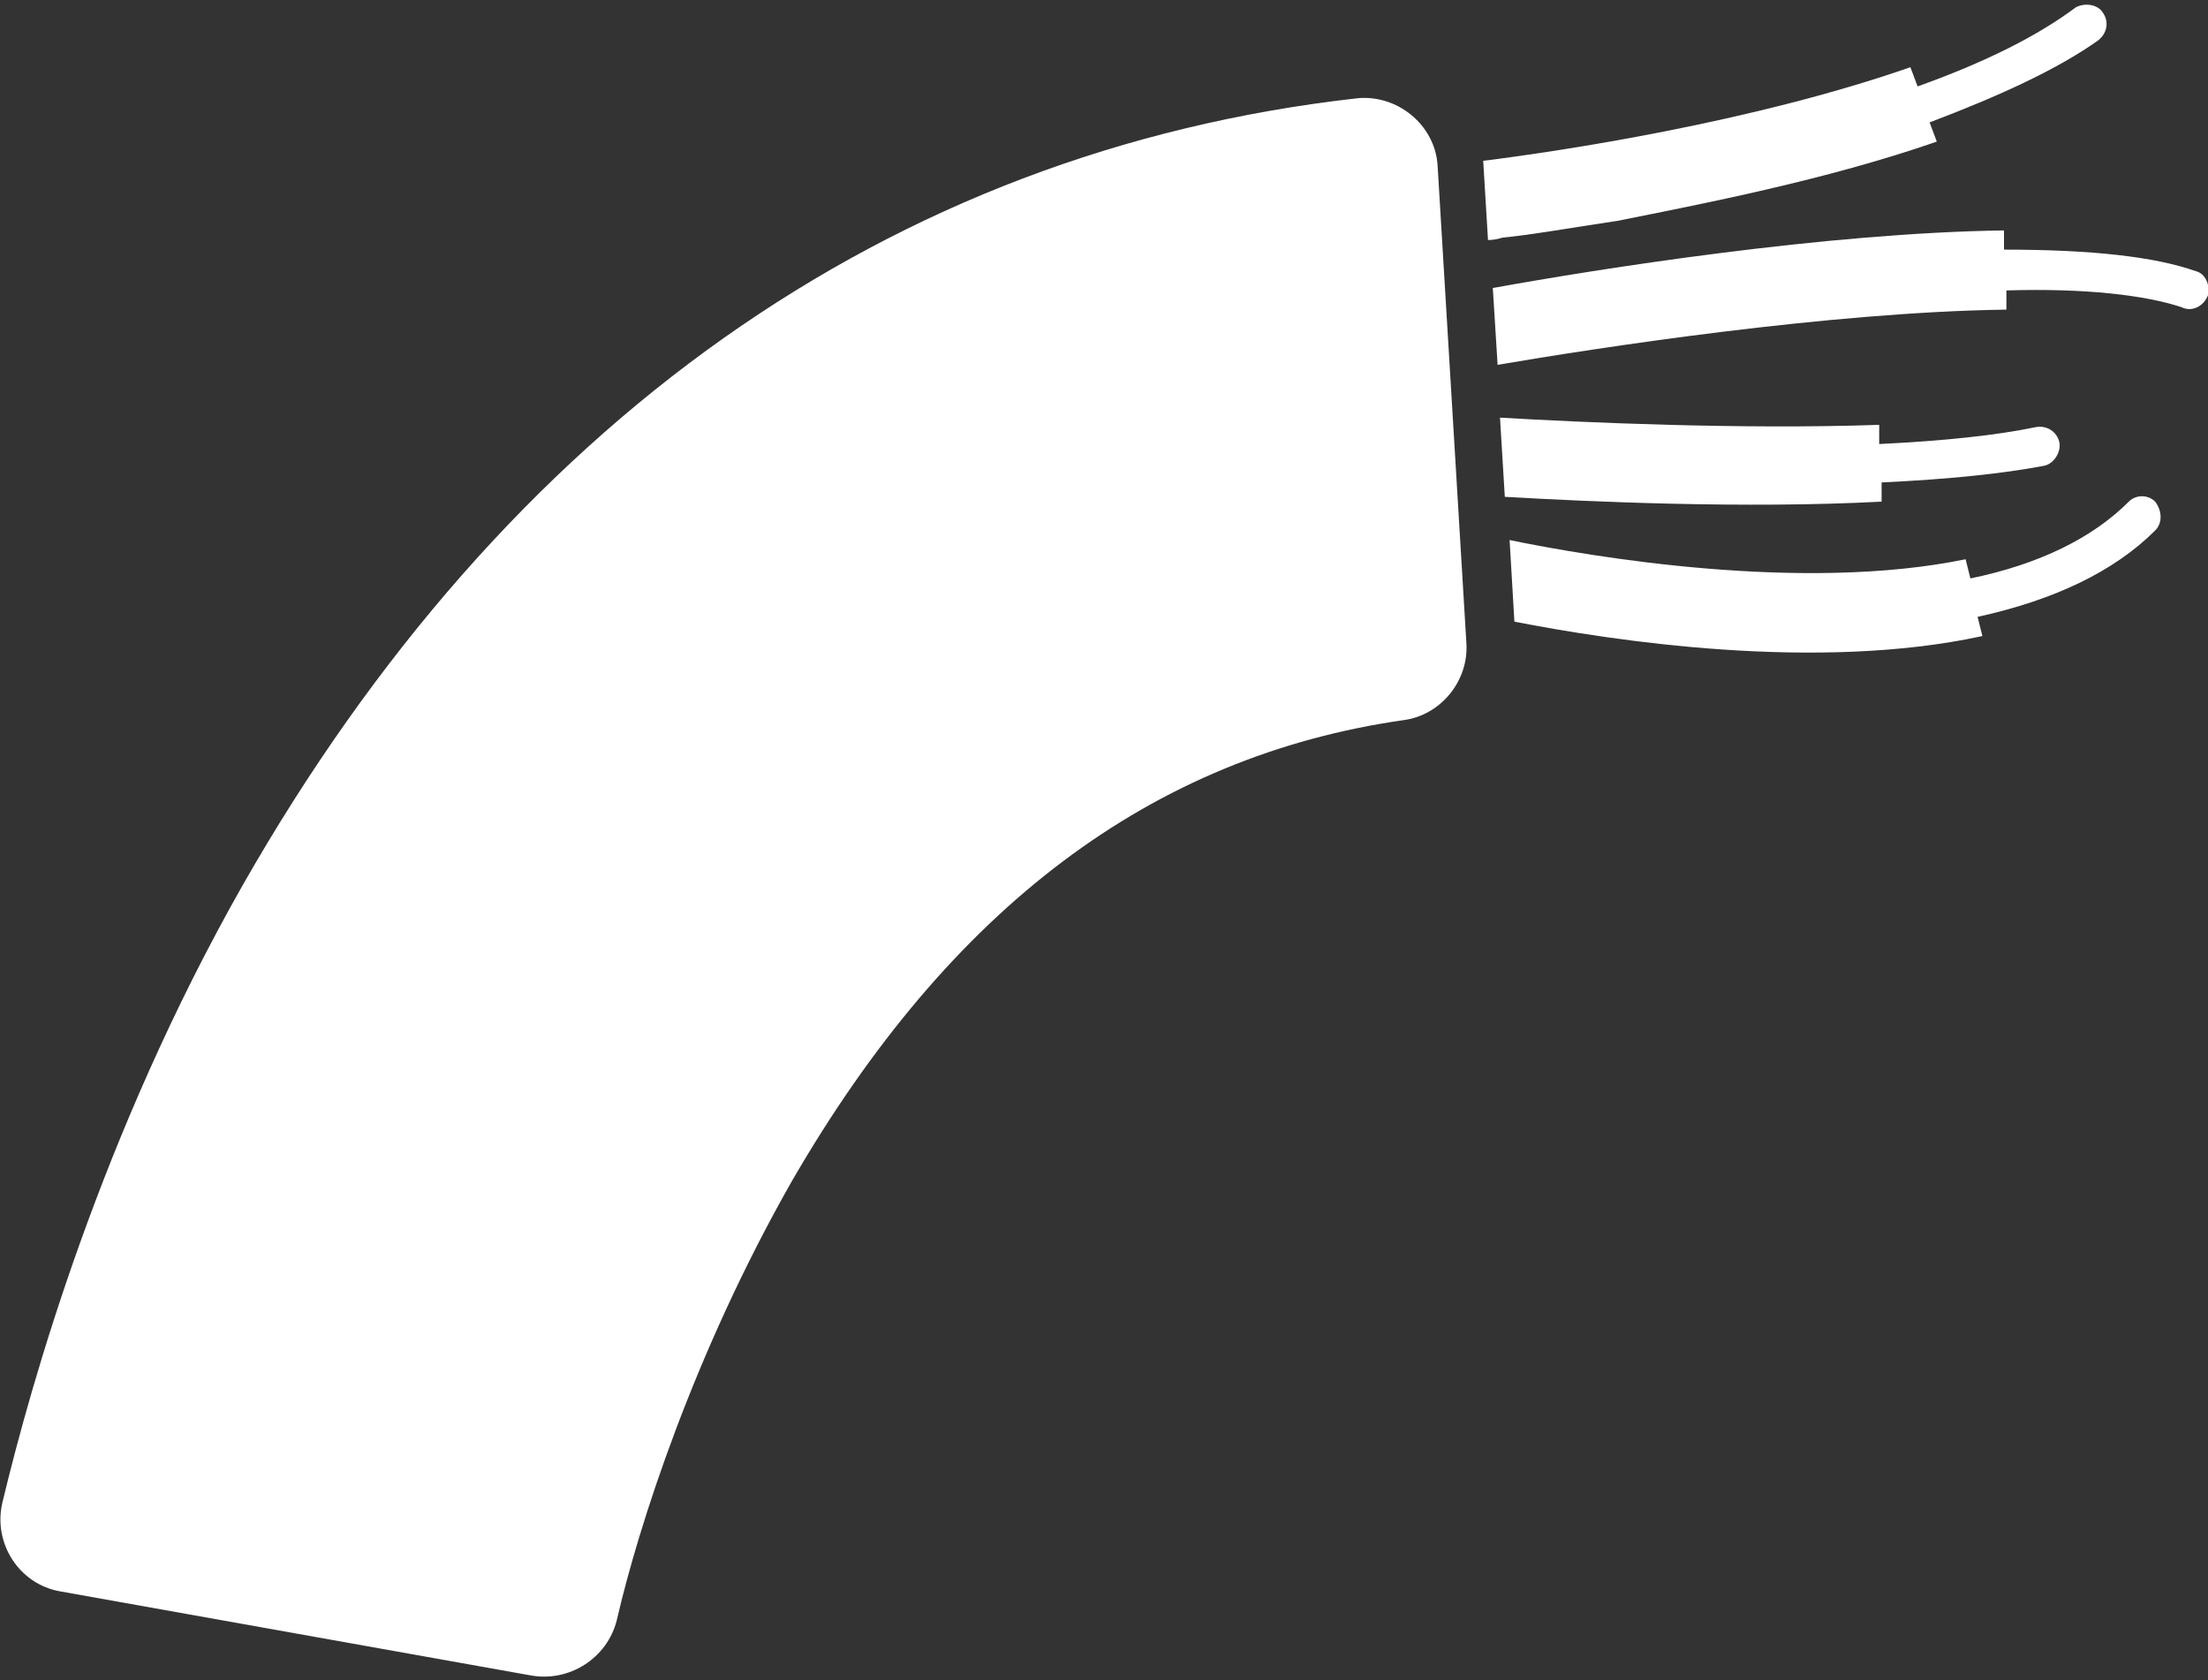
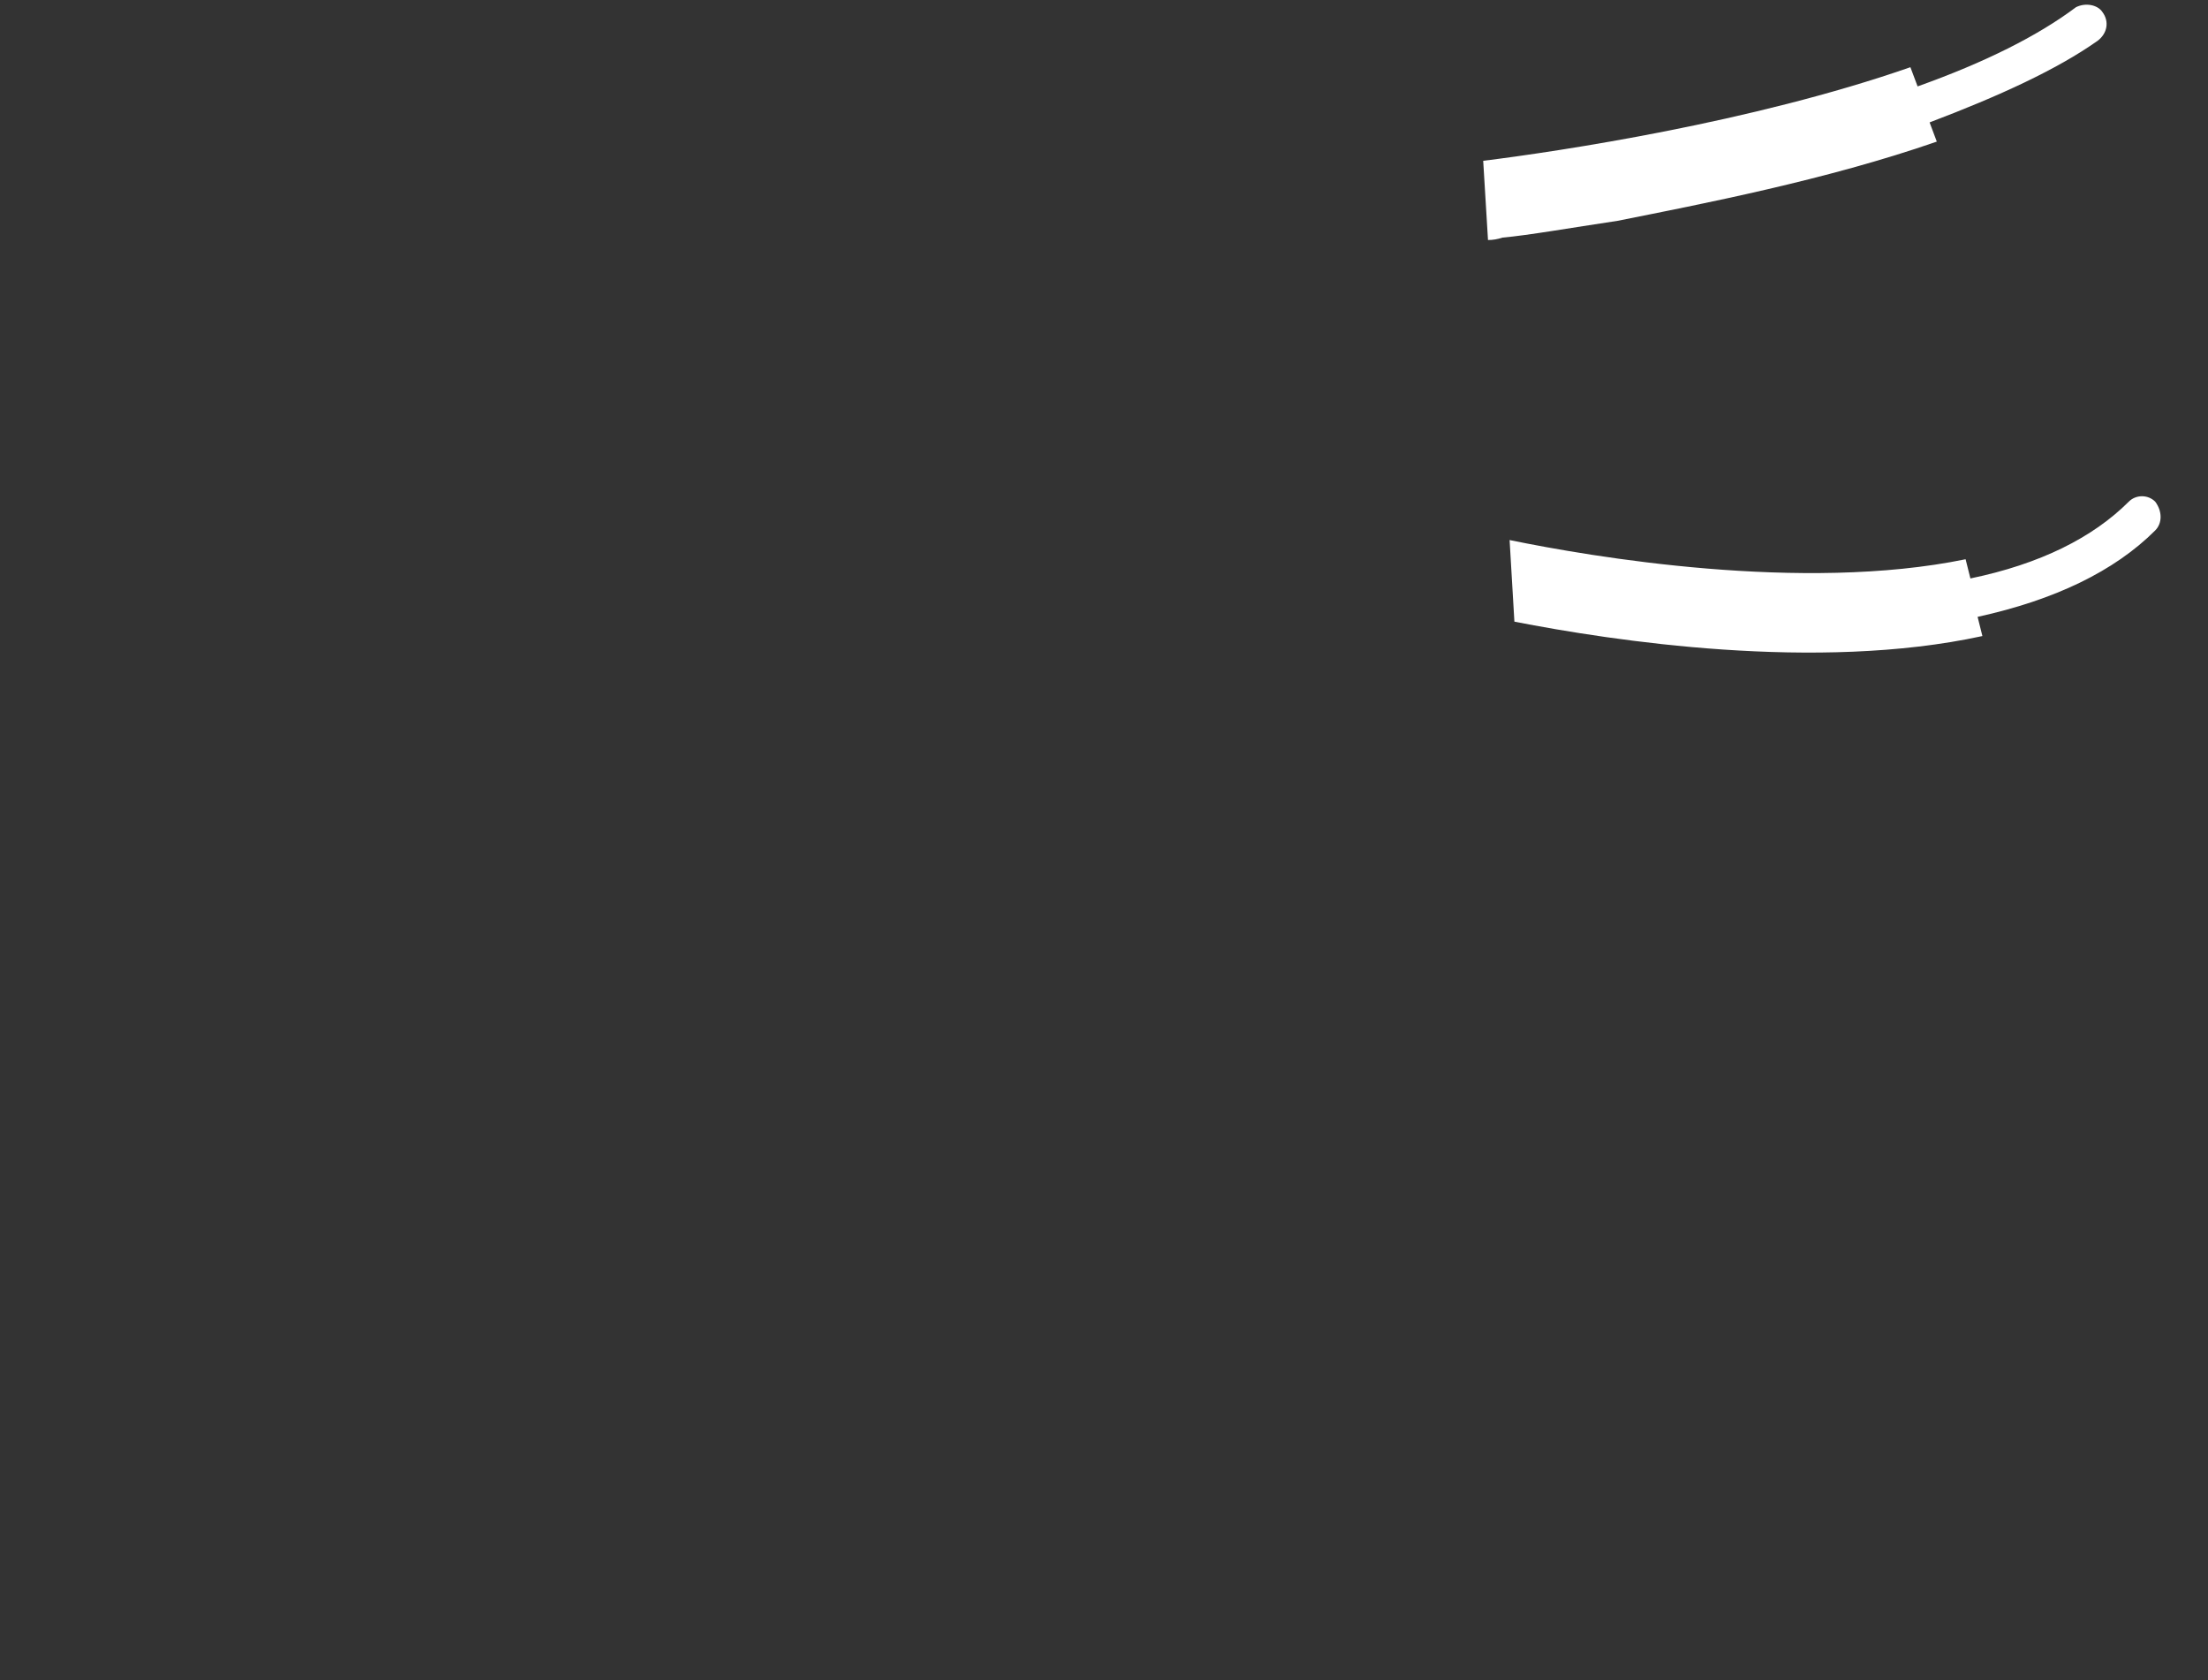
<svg xmlns="http://www.w3.org/2000/svg" version="1.2" viewBox="0 0 92 70" width="92" height="70">
  <rect x="0" y="0" width="92" height="70" fill="#333333" stroke="none" />
  <title>noun-cable-4374387-FFFFFF-svg</title>
  <style>
		.s0 { fill: #ffffff } 
	</style>
  <g id="Layer">
-     <path id="Layer" class="s0" d="m22.1 69.8l-19.6-3.5c-1.7-0.3-2.8-2-2.4-3.7c1.2-5 4.1-15.3 10-25.7c11-19.3 27-30.6 46.4-32.8c1.7-0.2 3.3 1.1 3.4 2.8l1.2 19.9c0.1 1.6-1.1 3-2.6 3.2c-10.5 1.5-18.9 7.8-25.5 19.2c-4.1 7.2-6.4 14.4-7.3 18.3c-0.4 1.6-2 2.6-3.6 2.3z" />
    <path id="Layer" class="s0" d="m79.6 2.8l0.3 0.8c2.8-1 5-2.1 6.6-3.3c0.4-0.2 0.9-0.1 1.1 0.2c0.3 0.4 0.2 0.9-0.2 1.2c-1.7 1.2-4.1 2.3-7 3.4l0.3 0.8c-4.6 1.6-9.8 2.6-13.3 3.3c-2 0.3-3.7 0.6-4.8 0.7q-0.3 0.1-0.6 0.1l-0.2-3.3c3.2-0.4 11.2-1.6 17.8-3.9z" />
-     <path id="Layer" class="s0" d="m83.5 9.6v0.8c3.7 0 6.3 0.3 8 0.9c0.4 0.1 0.6 0.6 0.5 1c-0.2 0.5-0.7 0.7-1.1 0.5c-1.5-0.5-4-0.8-7.3-0.7v0.8c-7.4 0.1-17.1 1.6-21.2 2.3l-0.2-3.2c4.4-0.8 13.9-2.3 21.3-2.4z" />
-     <path id="Layer" class="s0" d="m62.5 17.4c3.4 0.2 10.1 0.5 15.8 0.3v0.8q4.1-0.2 6.5-0.7c0.5-0.1 0.9 0.2 1 0.6c0.1 0.4-0.2 0.9-0.6 1q-2.6 0.5-6.8 0.7v0.8c-5.7 0.3-12.2 0-15.7-0.2z" />
    <path id="Layer" class="s0" d="m88.7 20.9c0.3-0.3 0.8-0.3 1.1 0c0.3 0.4 0.3 0.9 0 1.2c-1.7 1.7-4.2 2.9-7.4 3.6l0.2 0.8c-6.9 1.5-15.4 0.2-19.5-0.6l-0.2-3.4c3.4 0.7 12.2 2.2 19 0.8l0.2 0.8c2.9-0.6 5.1-1.7 6.6-3.2z" />
  </g>
</svg>